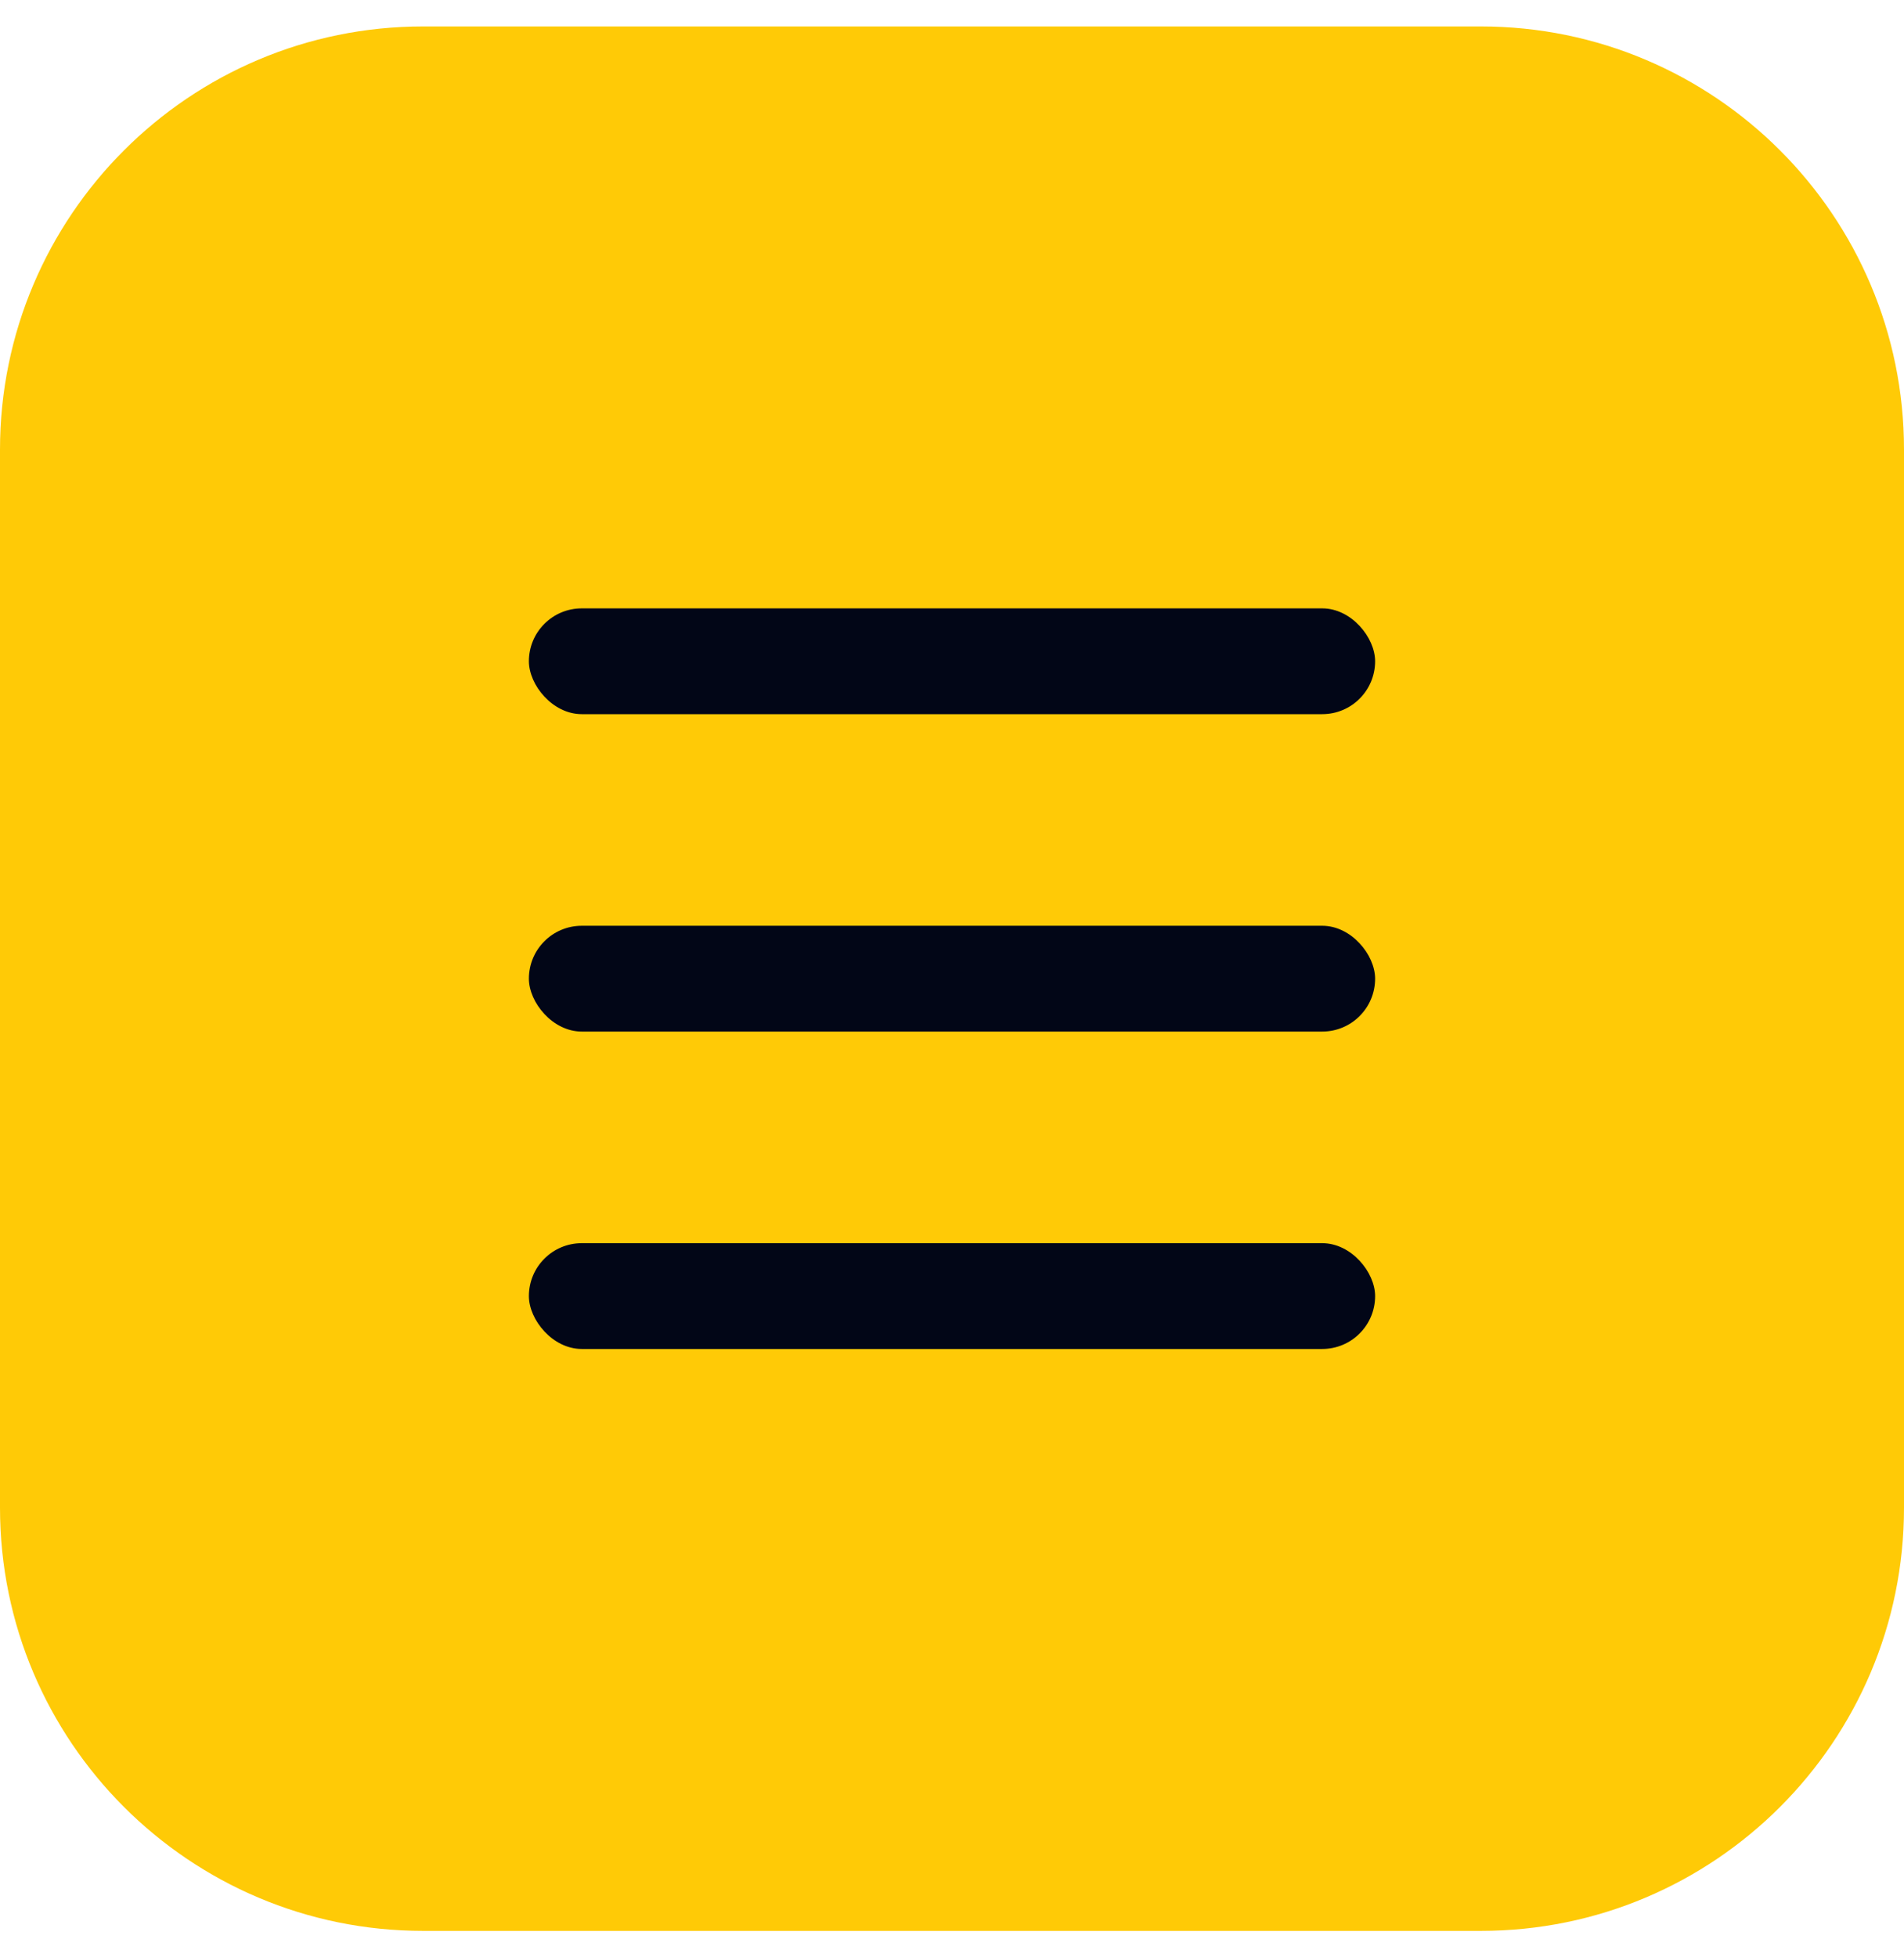
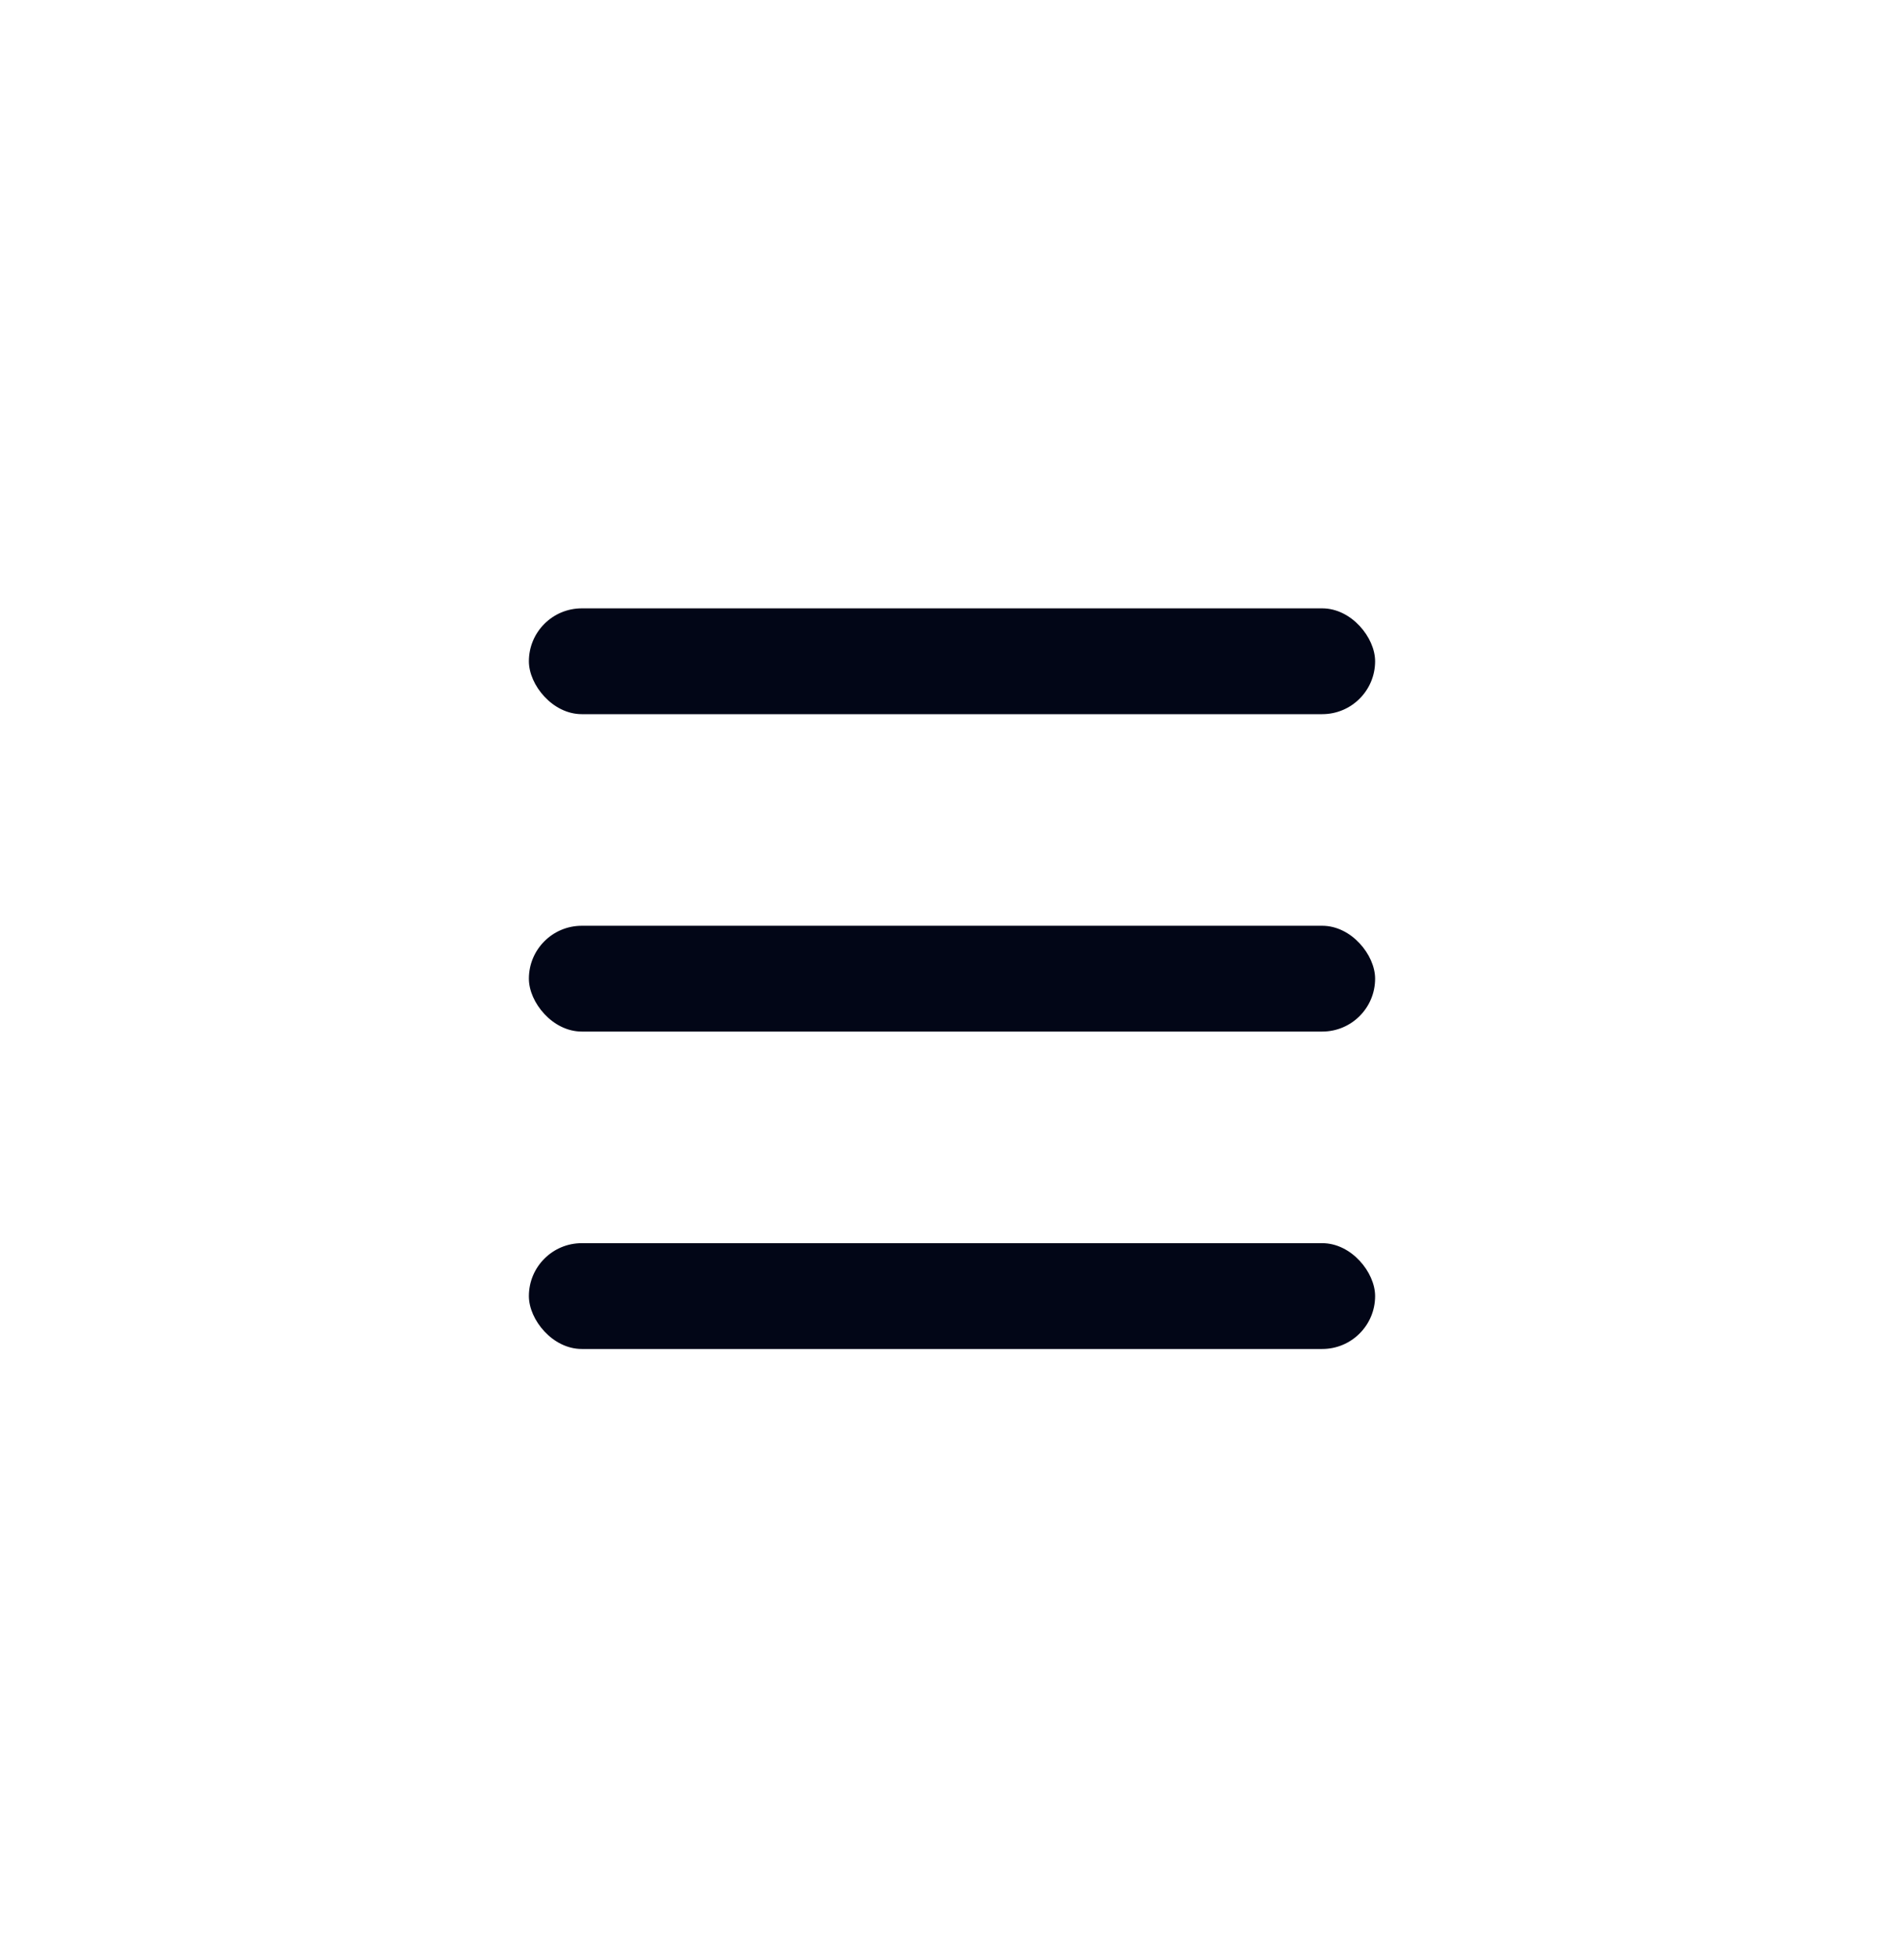
<svg xmlns="http://www.w3.org/2000/svg" width="36" height="37" viewBox="0 0 36 37" fill="none">
-   <path d="M0 8.5C0 4.082 3.582 0.5 8 0.5H28C32.418 0.5 36 4.082 36 8.5V28.5C36 32.918 32.418 36.5 28 36.5H8C3.582 36.5 0 32.918 0 28.5V8.5Z" fill="#FFCA06" />
  <rect x="10" y="11.5" width="16" height="2" rx="1" fill="#020617" />
  <rect x="10" y="17.5" width="16" height="2" rx="1" fill="#020617" />
  <rect x="10" y="23.5" width="16" height="2" rx="1" fill="#020617" />
</svg>